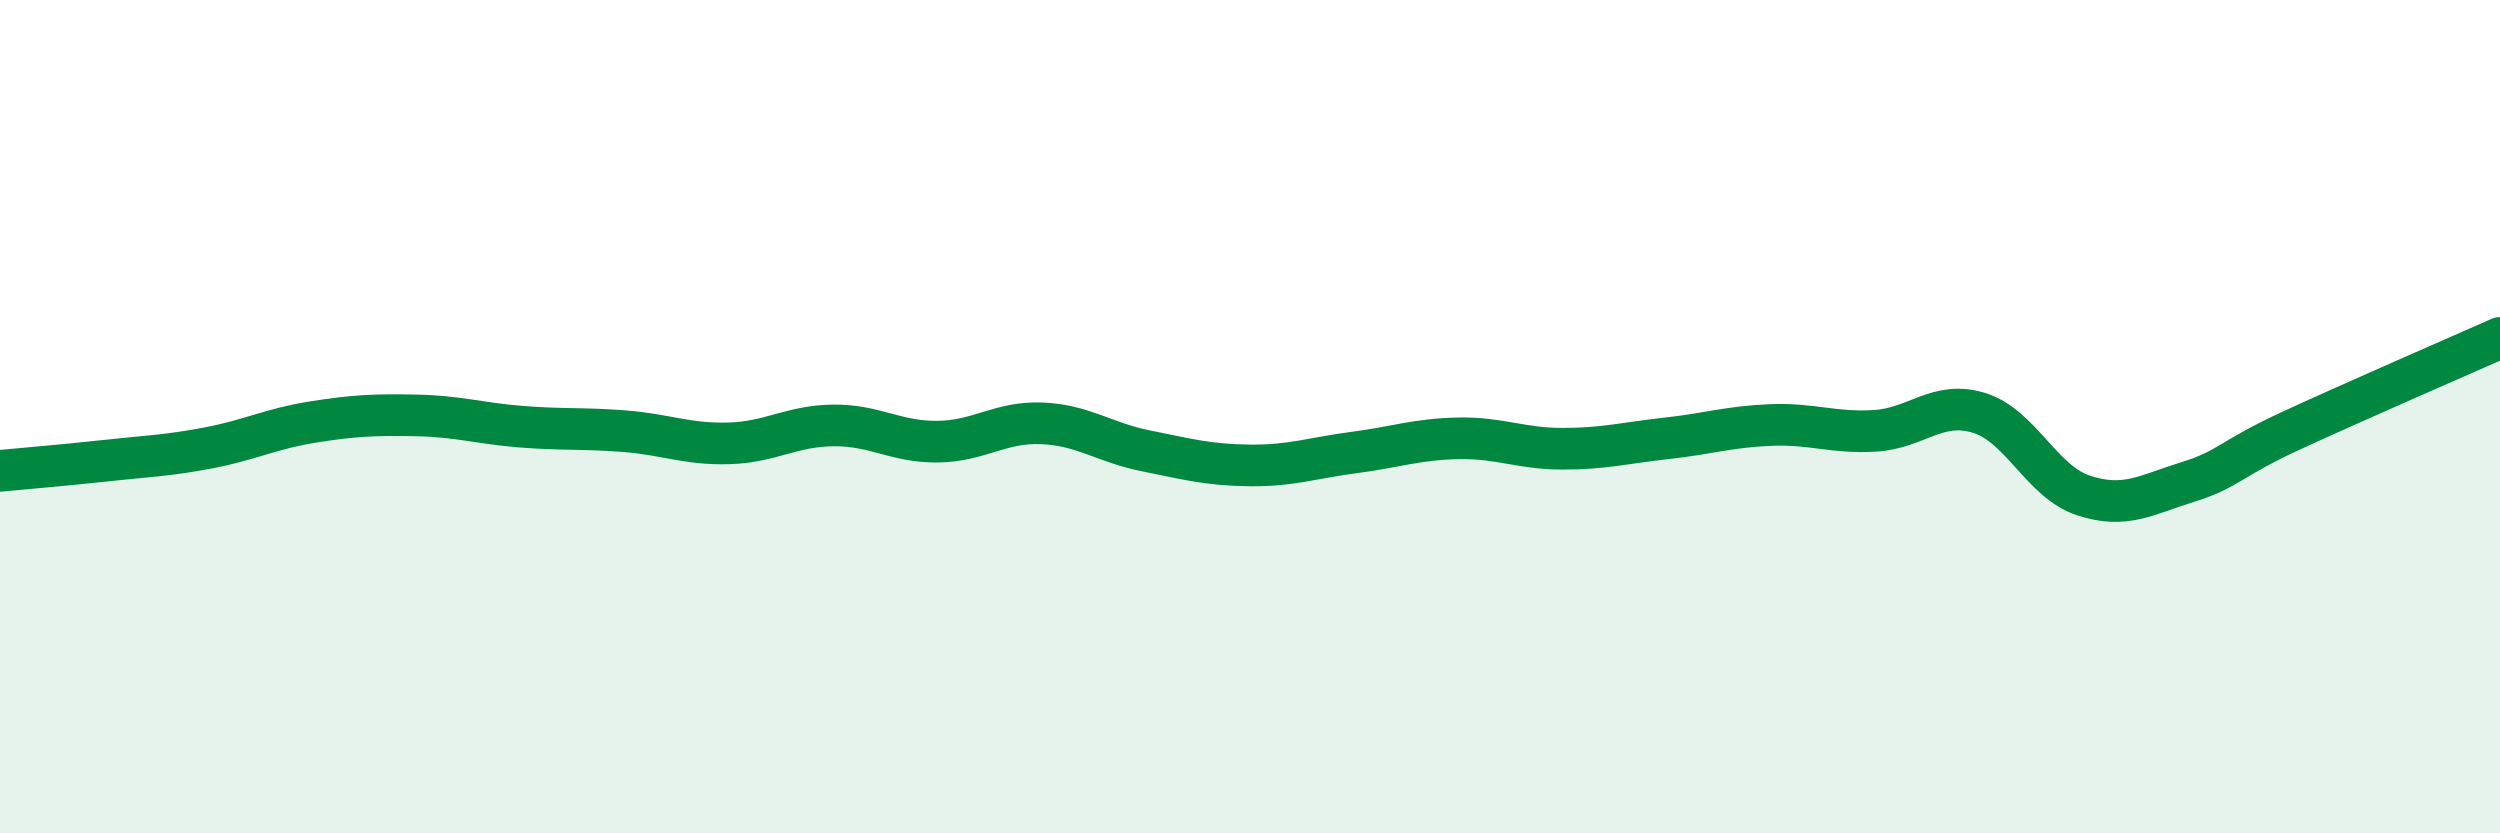
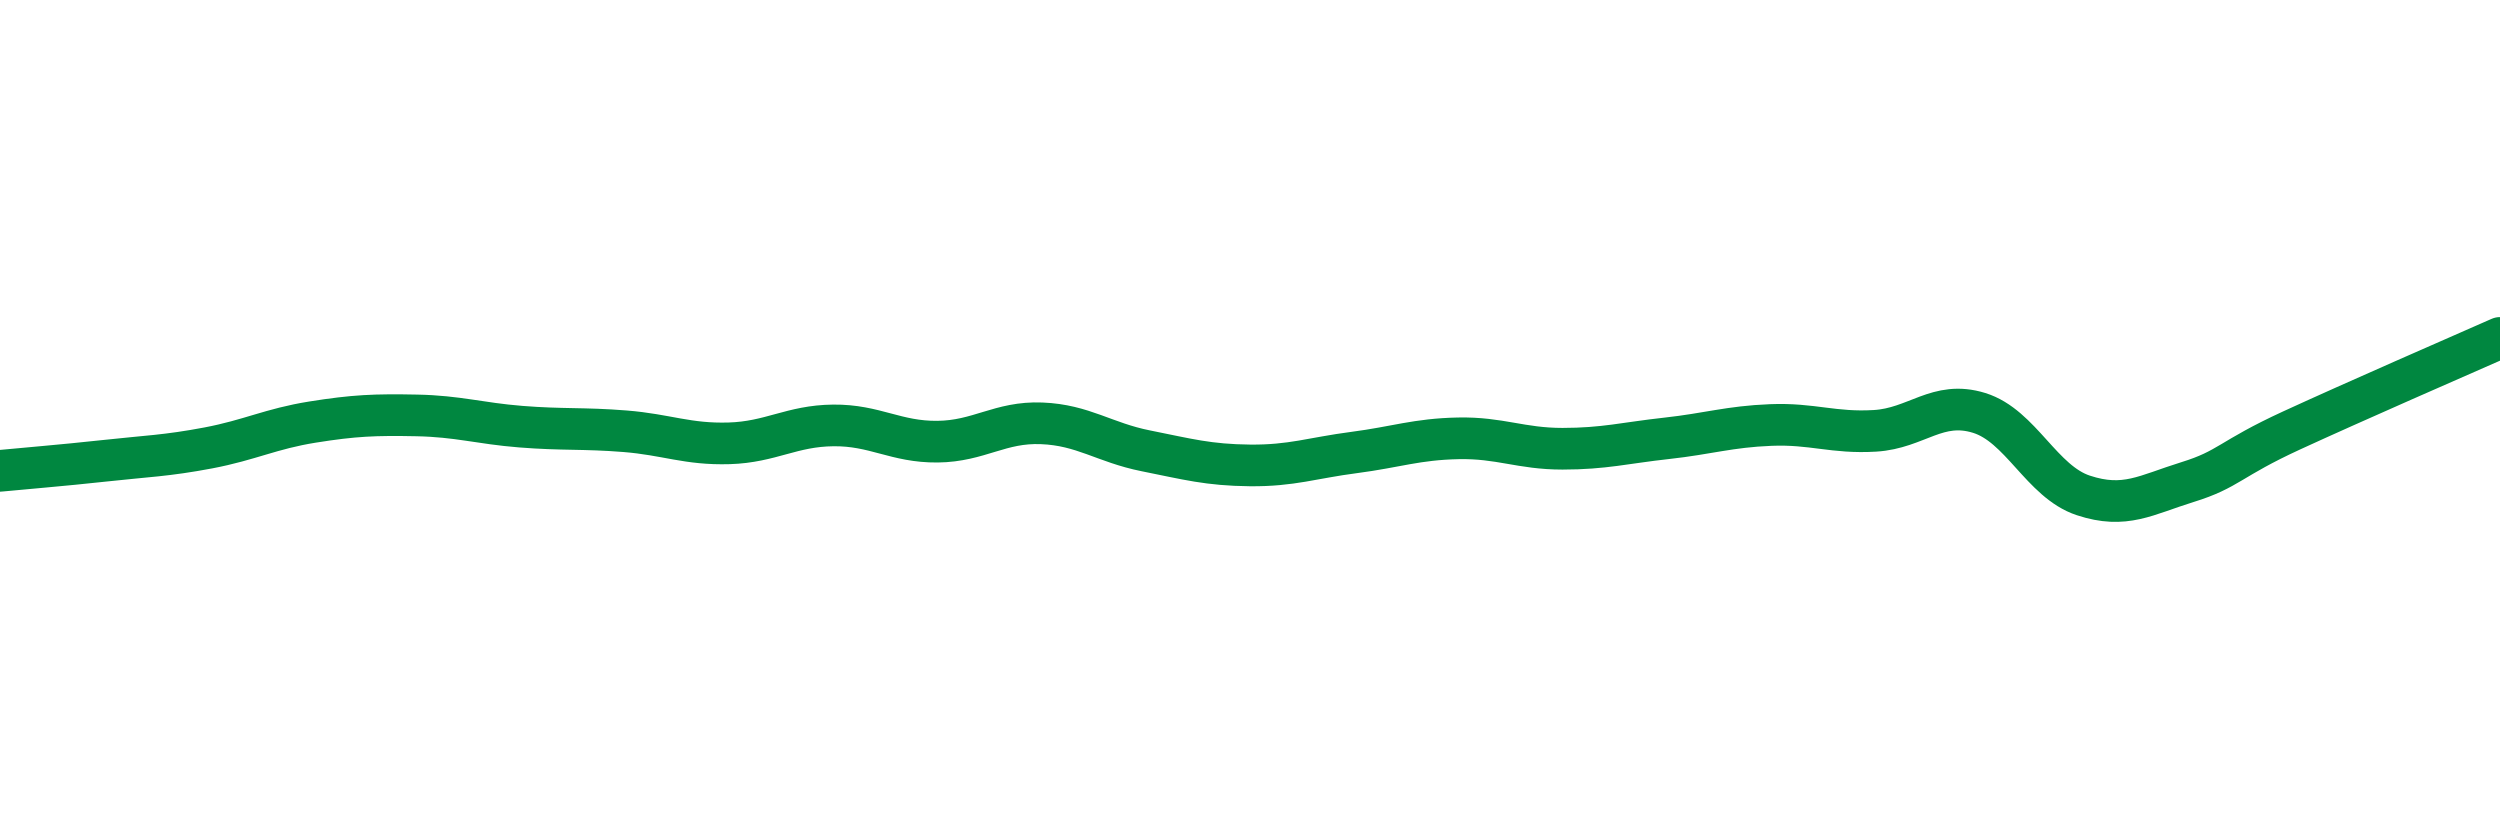
<svg xmlns="http://www.w3.org/2000/svg" width="60" height="20" viewBox="0 0 60 20">
-   <path d="M 0,11.3 C 0.5,11.25 1.5,11.17 2.5,11.06 C 3.5,10.95 4,10.94 5,10.75 C 6,10.56 6.5,10.29 7.5,10.13 C 8.5,9.97 9,9.95 10,9.97 C 11,9.99 11.5,10.16 12.5,10.24 C 13.5,10.32 14,10.27 15,10.35 C 16,10.43 16.5,10.67 17.5,10.64 C 18.5,10.61 19,10.22 20,10.21 C 21,10.2 21.5,10.61 22.5,10.6 C 23.5,10.59 24,10.12 25,10.16 C 26,10.2 26.5,10.62 27.5,10.82 C 28.5,11.02 29,11.16 30,11.17 C 31,11.18 31.5,10.99 32.5,10.86 C 33.5,10.73 34,10.54 35,10.52 C 36,10.5 36.5,10.77 37.5,10.77 C 38.5,10.77 39,10.63 40,10.52 C 41,10.41 41.5,10.24 42.5,10.2 C 43.5,10.16 44,10.4 45,10.34 C 46,10.28 46.5,9.6 47.5,9.91 C 48.5,10.22 49,11.56 50,11.89 C 51,12.22 51.5,11.88 52.5,11.57 C 53.5,11.26 53.5,11.02 55,10.33 C 56.5,9.64 59,8.55 60,8.11L60 20L0 20Z" fill="#008740" opacity="0.1" stroke-linecap="round" stroke-linejoin="round" />
  <path d="M 0,11.3 C 0.5,11.25 1.5,11.17 2.5,11.06 C 3.5,10.95 4,10.94 5,10.75 C 6,10.56 6.5,10.29 7.5,10.13 C 8.5,9.97 9,9.95 10,9.97 C 11,9.99 11.5,10.16 12.5,10.24 C 13.5,10.32 14,10.27 15,10.35 C 16,10.43 16.5,10.67 17.5,10.64 C 18.5,10.61 19,10.22 20,10.21 C 21,10.2 21.5,10.61 22.5,10.6 C 23.5,10.59 24,10.12 25,10.16 C 26,10.2 26.5,10.62 27.5,10.82 C 28.5,11.02 29,11.16 30,11.17 C 31,11.18 31.5,10.99 32.5,10.86 C 33.5,10.73 34,10.54 35,10.52 C 36,10.5 36.5,10.77 37.5,10.77 C 38.5,10.77 39,10.63 40,10.52 C 41,10.41 41.5,10.24 42.5,10.2 C 43.5,10.16 44,10.4 45,10.34 C 46,10.28 46.5,9.6 47.5,9.91 C 48.5,10.22 49,11.56 50,11.89 C 51,12.22 51.5,11.88 52.5,11.57 C 53.5,11.26 53.5,11.02 55,10.33 C 56.5,9.64 59,8.55 60,8.11" stroke="#008740" stroke-width="1" fill="none" stroke-linecap="round" stroke-linejoin="round" />
</svg>